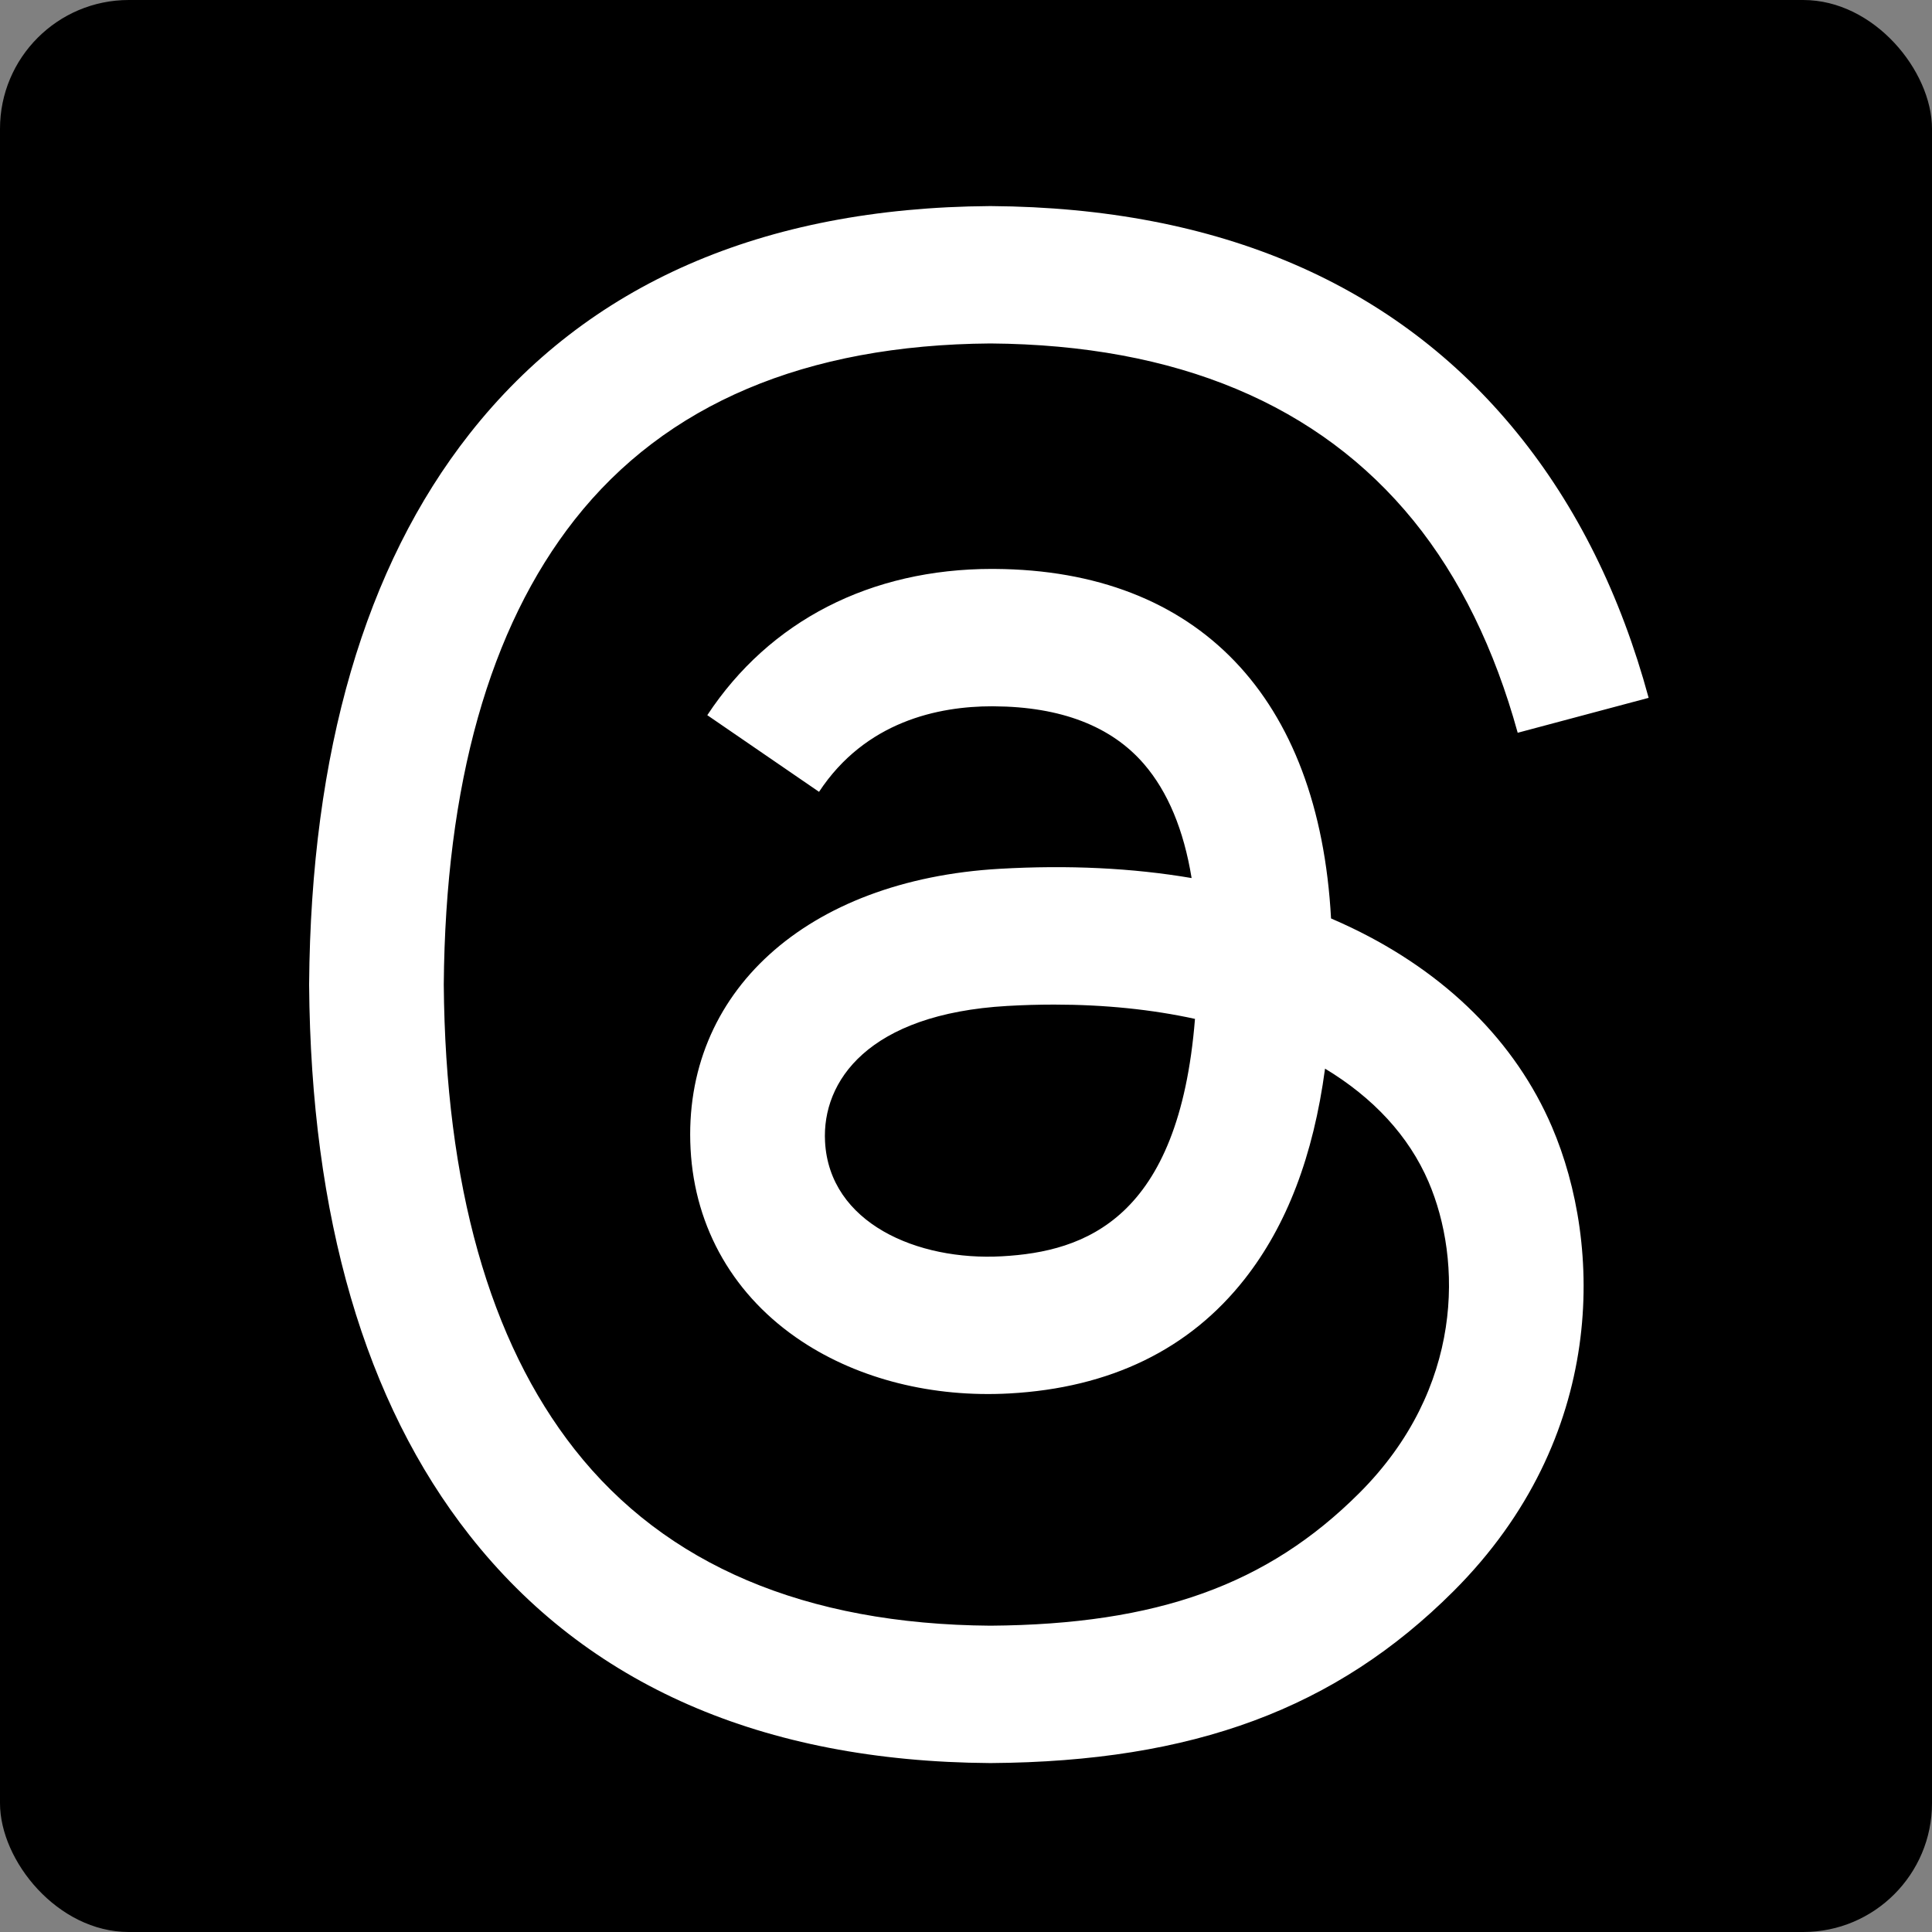
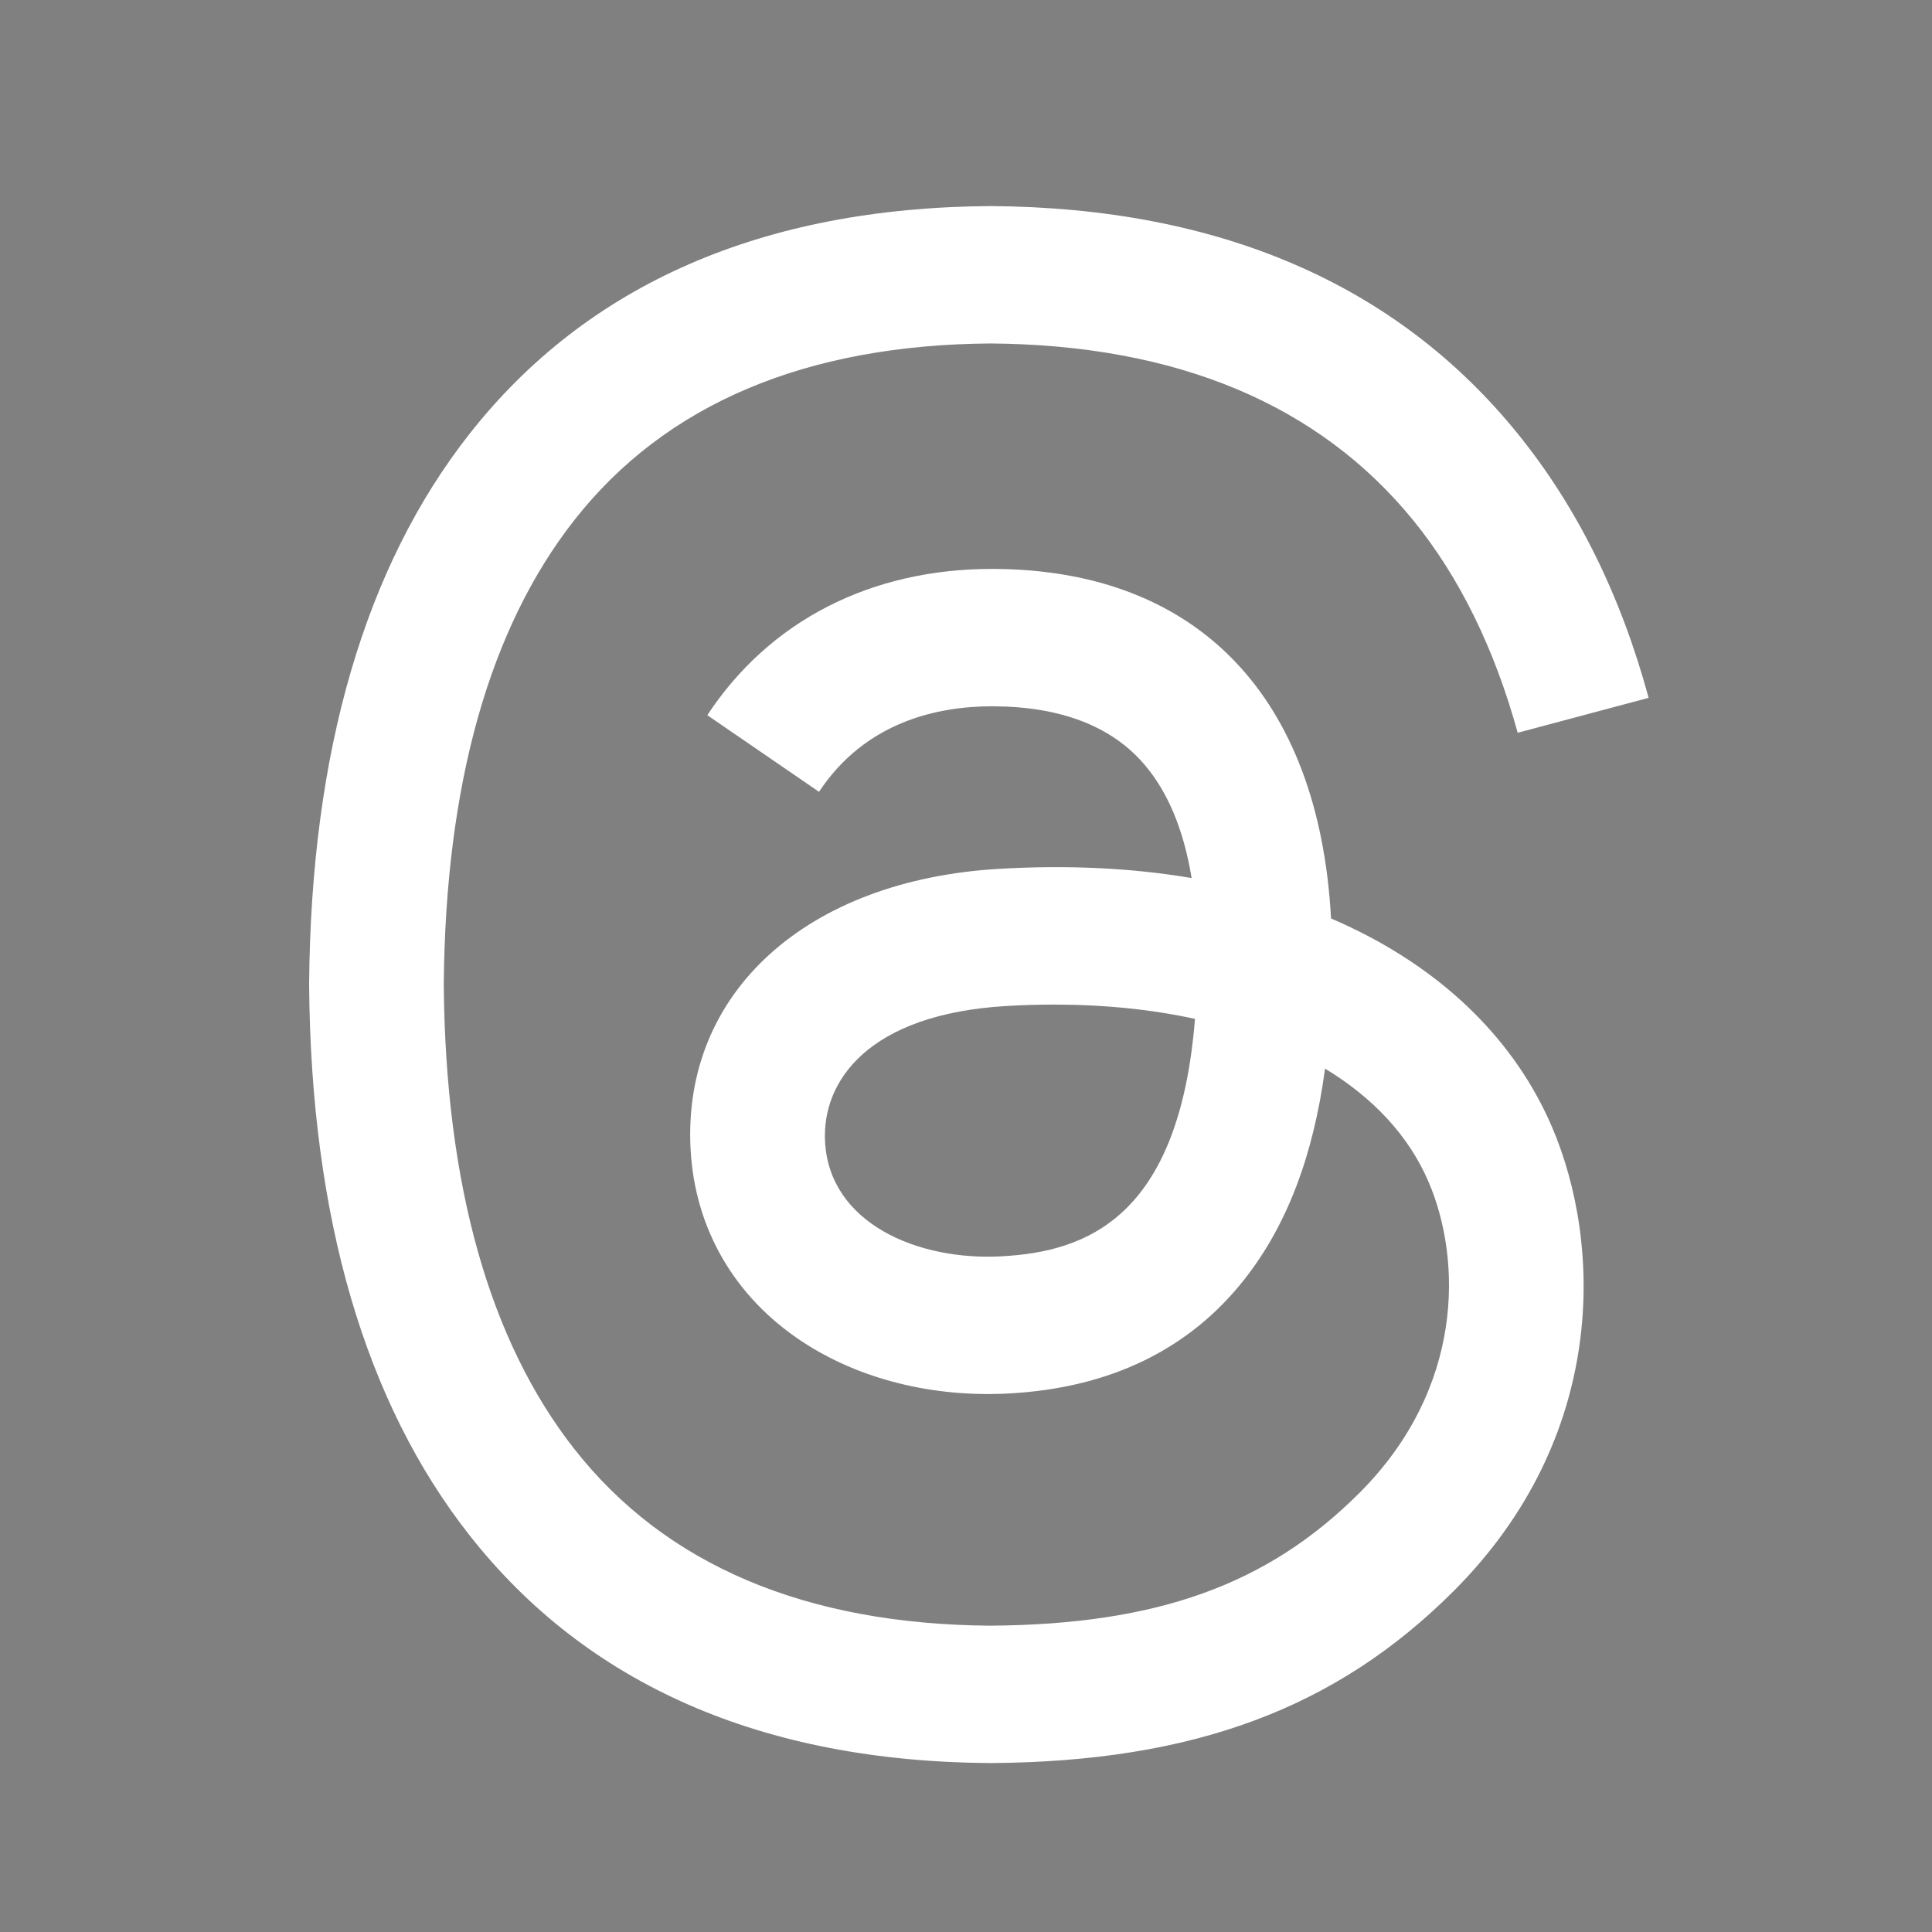
<svg xmlns="http://www.w3.org/2000/svg" width="75" height="75" viewBox="0 0 75 75" fill="none">
  <rect x="0" y="0" width="75" height="75" fill="#808080" stroke="none" />
-   <rect width="75" height="75" rx="5" fill="black" />
  <path d="M52.464 36.014C52.203 35.889 51.939 35.769 51.671 35.654C51.204 27.058 46.507 22.136 38.62 22.086C38.584 22.085 38.549 22.085 38.513 22.085C33.796 22.085 29.872 24.099 27.457 27.763L31.795 30.739C33.599 28.002 36.43 27.418 38.515 27.418C38.539 27.418 38.563 27.418 38.587 27.419C41.184 27.435 43.144 28.19 44.412 29.663C45.335 30.735 45.953 32.216 46.258 34.086C43.956 33.694 41.466 33.574 38.804 33.727C31.305 34.158 26.484 38.532 26.808 44.609C26.972 47.691 28.508 50.343 31.132 52.075C33.35 53.54 36.208 54.256 39.177 54.094C43.099 53.879 46.176 52.383 48.322 49.647C49.952 47.569 50.983 44.877 51.438 41.484C53.307 42.612 54.692 44.096 55.457 45.881C56.758 48.914 56.834 53.898 52.767 57.961C49.204 61.521 44.921 63.061 38.447 63.109C31.267 63.056 25.837 60.753 22.306 56.264C19 52.061 17.291 45.991 17.227 38.221C17.291 30.451 19 24.38 22.306 20.177C25.837 15.689 31.267 13.386 38.447 13.333C45.68 13.387 51.205 15.7 54.871 20.21C56.668 22.422 58.023 25.203 58.917 28.446L64 27.09C62.917 23.099 61.213 19.659 58.894 16.806C54.195 11.024 47.321 8.061 38.465 8H38.43C29.592 8.061 22.795 11.035 18.229 16.839C14.166 22.004 12.071 29.191 12 38.2L12 38.221L12 38.242C12.071 47.251 14.166 54.438 18.229 59.602C22.795 65.406 29.592 68.381 38.43 68.442H38.465C46.323 68.387 51.861 66.33 56.424 61.771C62.394 55.807 62.214 48.332 60.246 43.743C58.835 40.452 56.144 37.779 52.464 36.014ZM38.897 48.769C35.61 48.954 32.196 47.479 32.028 44.319C31.903 41.976 33.695 39.362 39.098 39.051C39.717 39.015 40.325 38.998 40.921 38.998C42.884 38.998 44.72 39.188 46.389 39.553C45.767 47.33 42.114 48.592 38.897 48.769Z" fill="white" />
</svg>